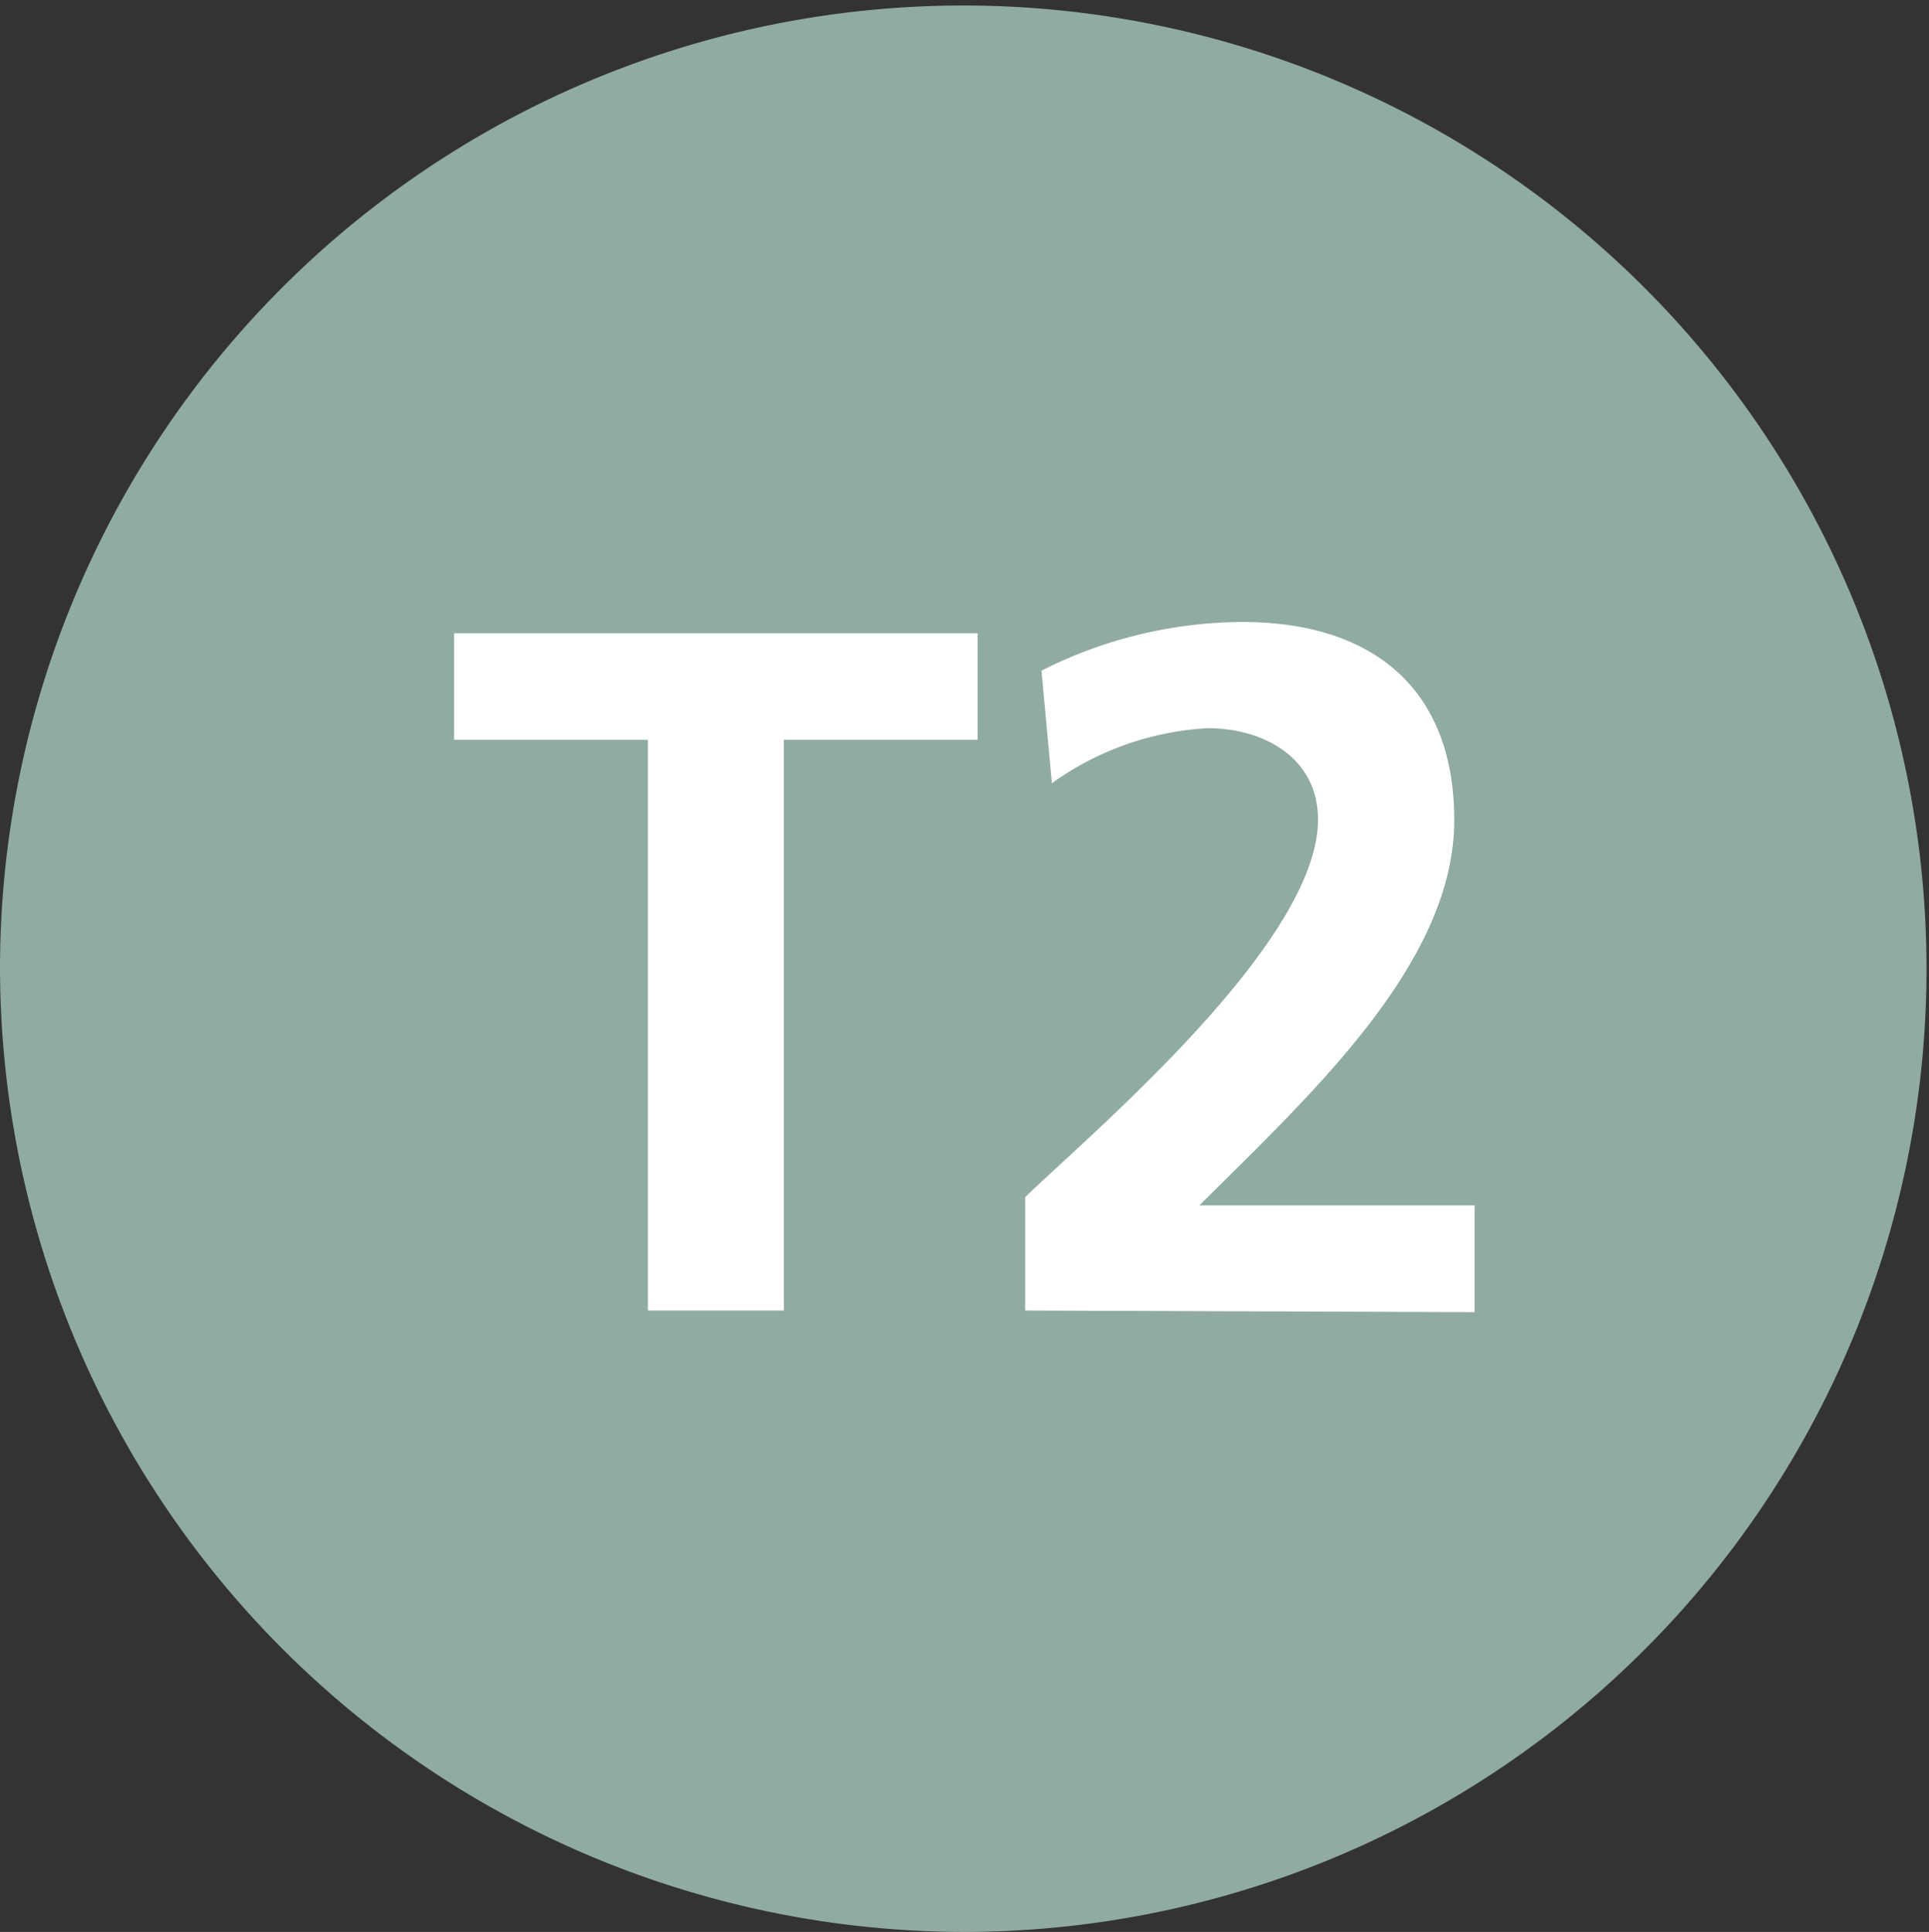
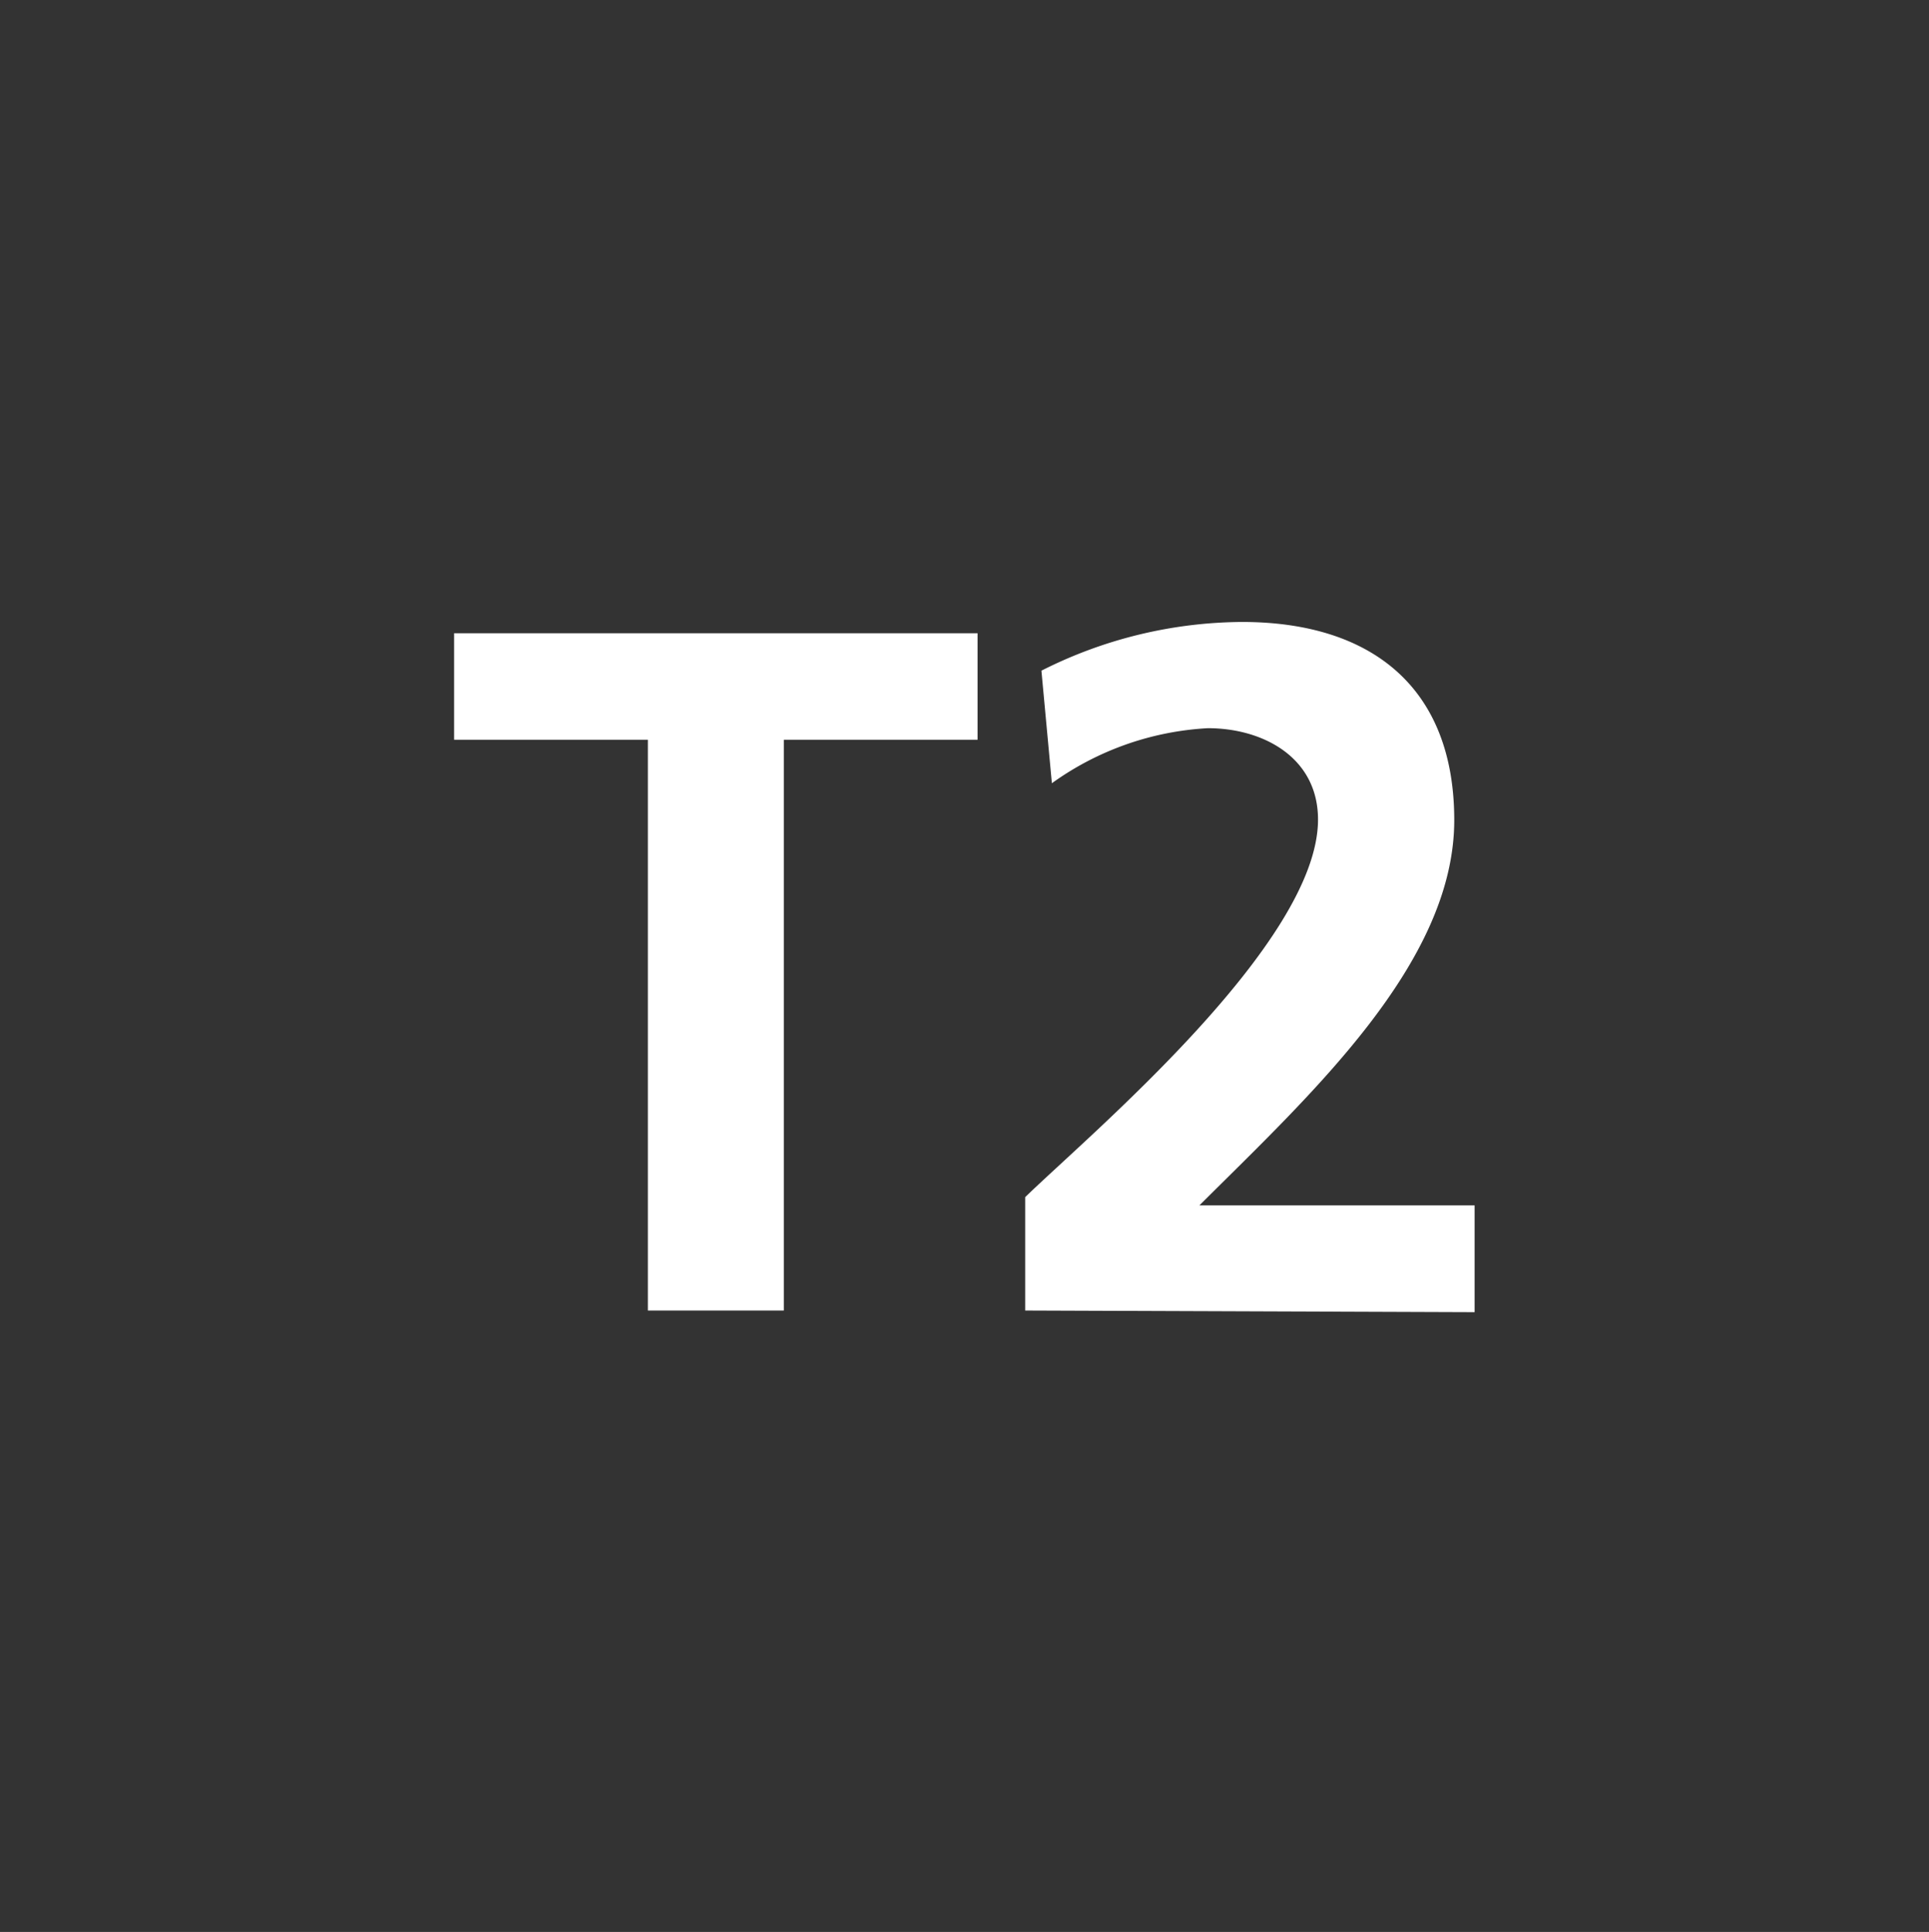
<svg xmlns="http://www.w3.org/2000/svg" id="Layer_1" data-name="Layer 1" viewBox="0 0 70.09 70.2">
  <rect x="0" y="0" width="70.09" height="70.2" fill="#333333" stroke="none" />
  <defs>
    <style>.cls-1{fill:#90aba0;}.cls-2{fill:#fff;}</style>
  </defs>
-   <path class="cls-1" d="M0,35.1A35,35,0,1,1,35.05,70.2,35.08,35.08,0,0,1,0,35.1" />
  <polygon class="cls-2" points="23.54 26.88 16.5 26.88 16.5 23.01 35.52 23.01 35.52 26.88 28.48 26.88 28.48 47.62 23.54 47.62 23.54 26.88" />
  <path class="cls-2" d="M37.25,47.62V43.5c2.29-2.23,10.64-9.21,10.64-13.72,0-2.26-2-3.32-4-3.32a10.68,10.68,0,0,0-5.67,2l-.38-4.09a16.33,16.33,0,0,1,7.29-1.77c4.68,0,7.71,2.36,7.71,7.2,0,5.22-5.25,10-9.26,14h10v3.88Z" />
</svg>